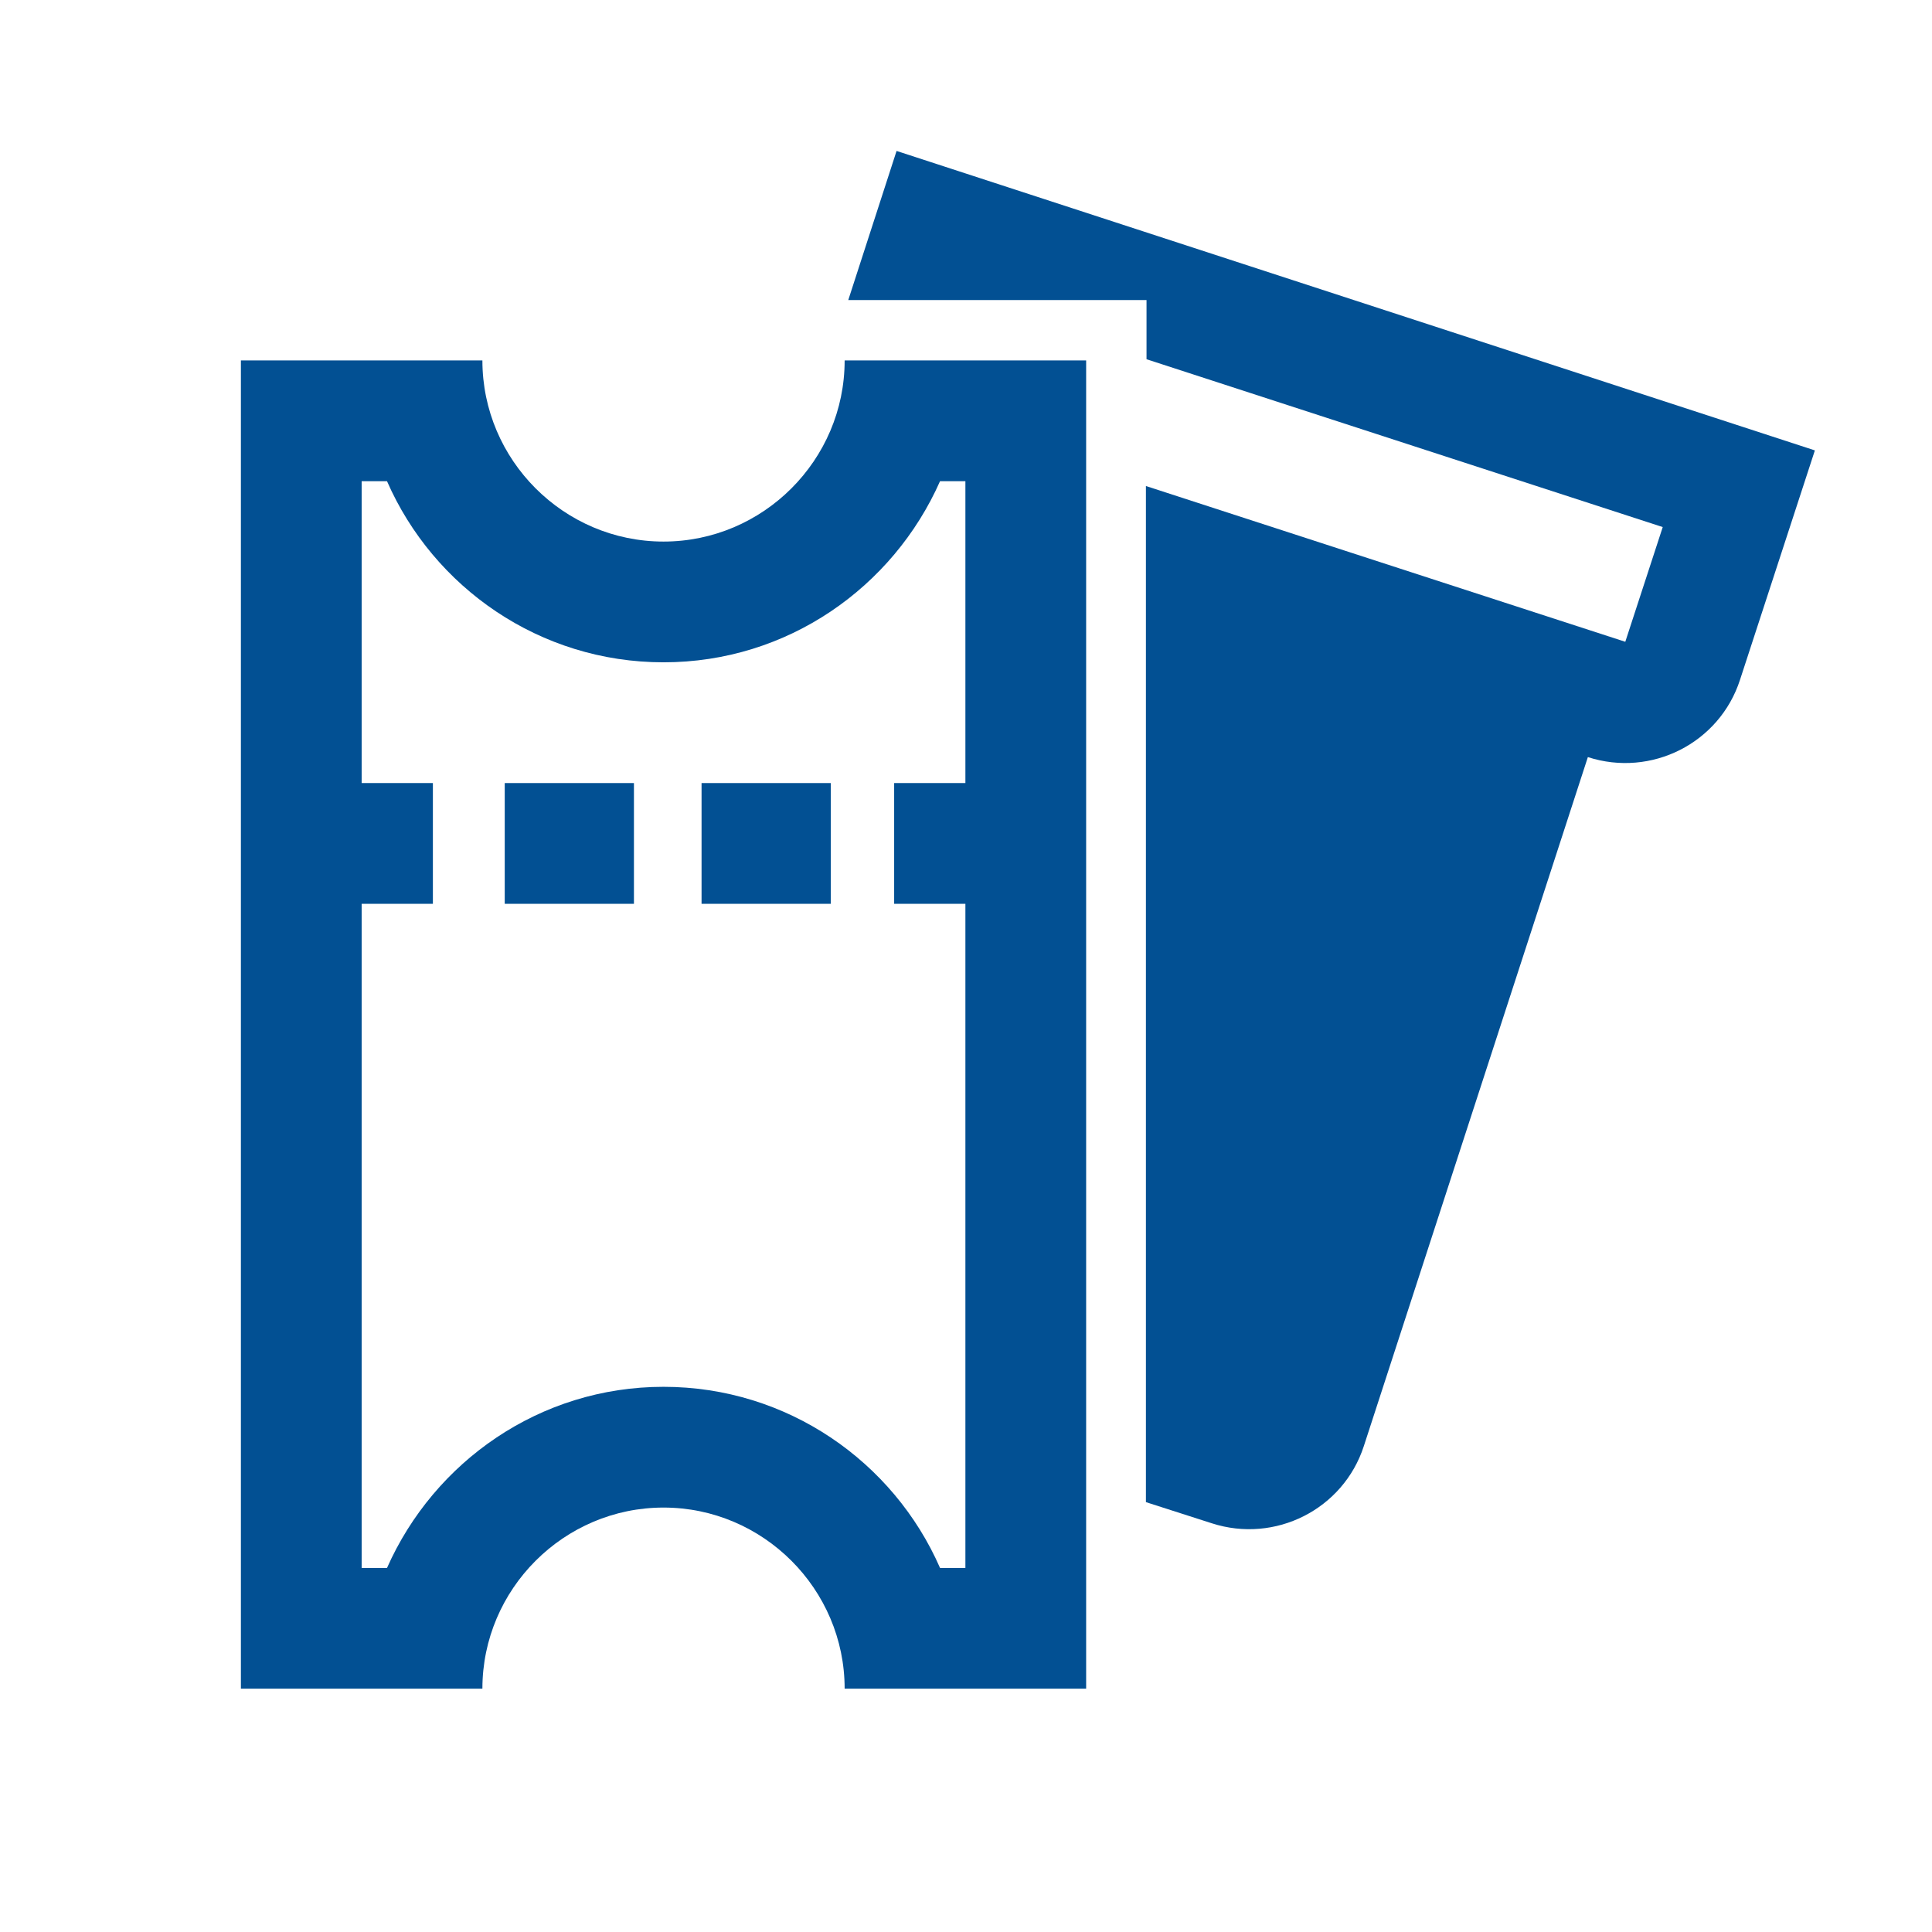
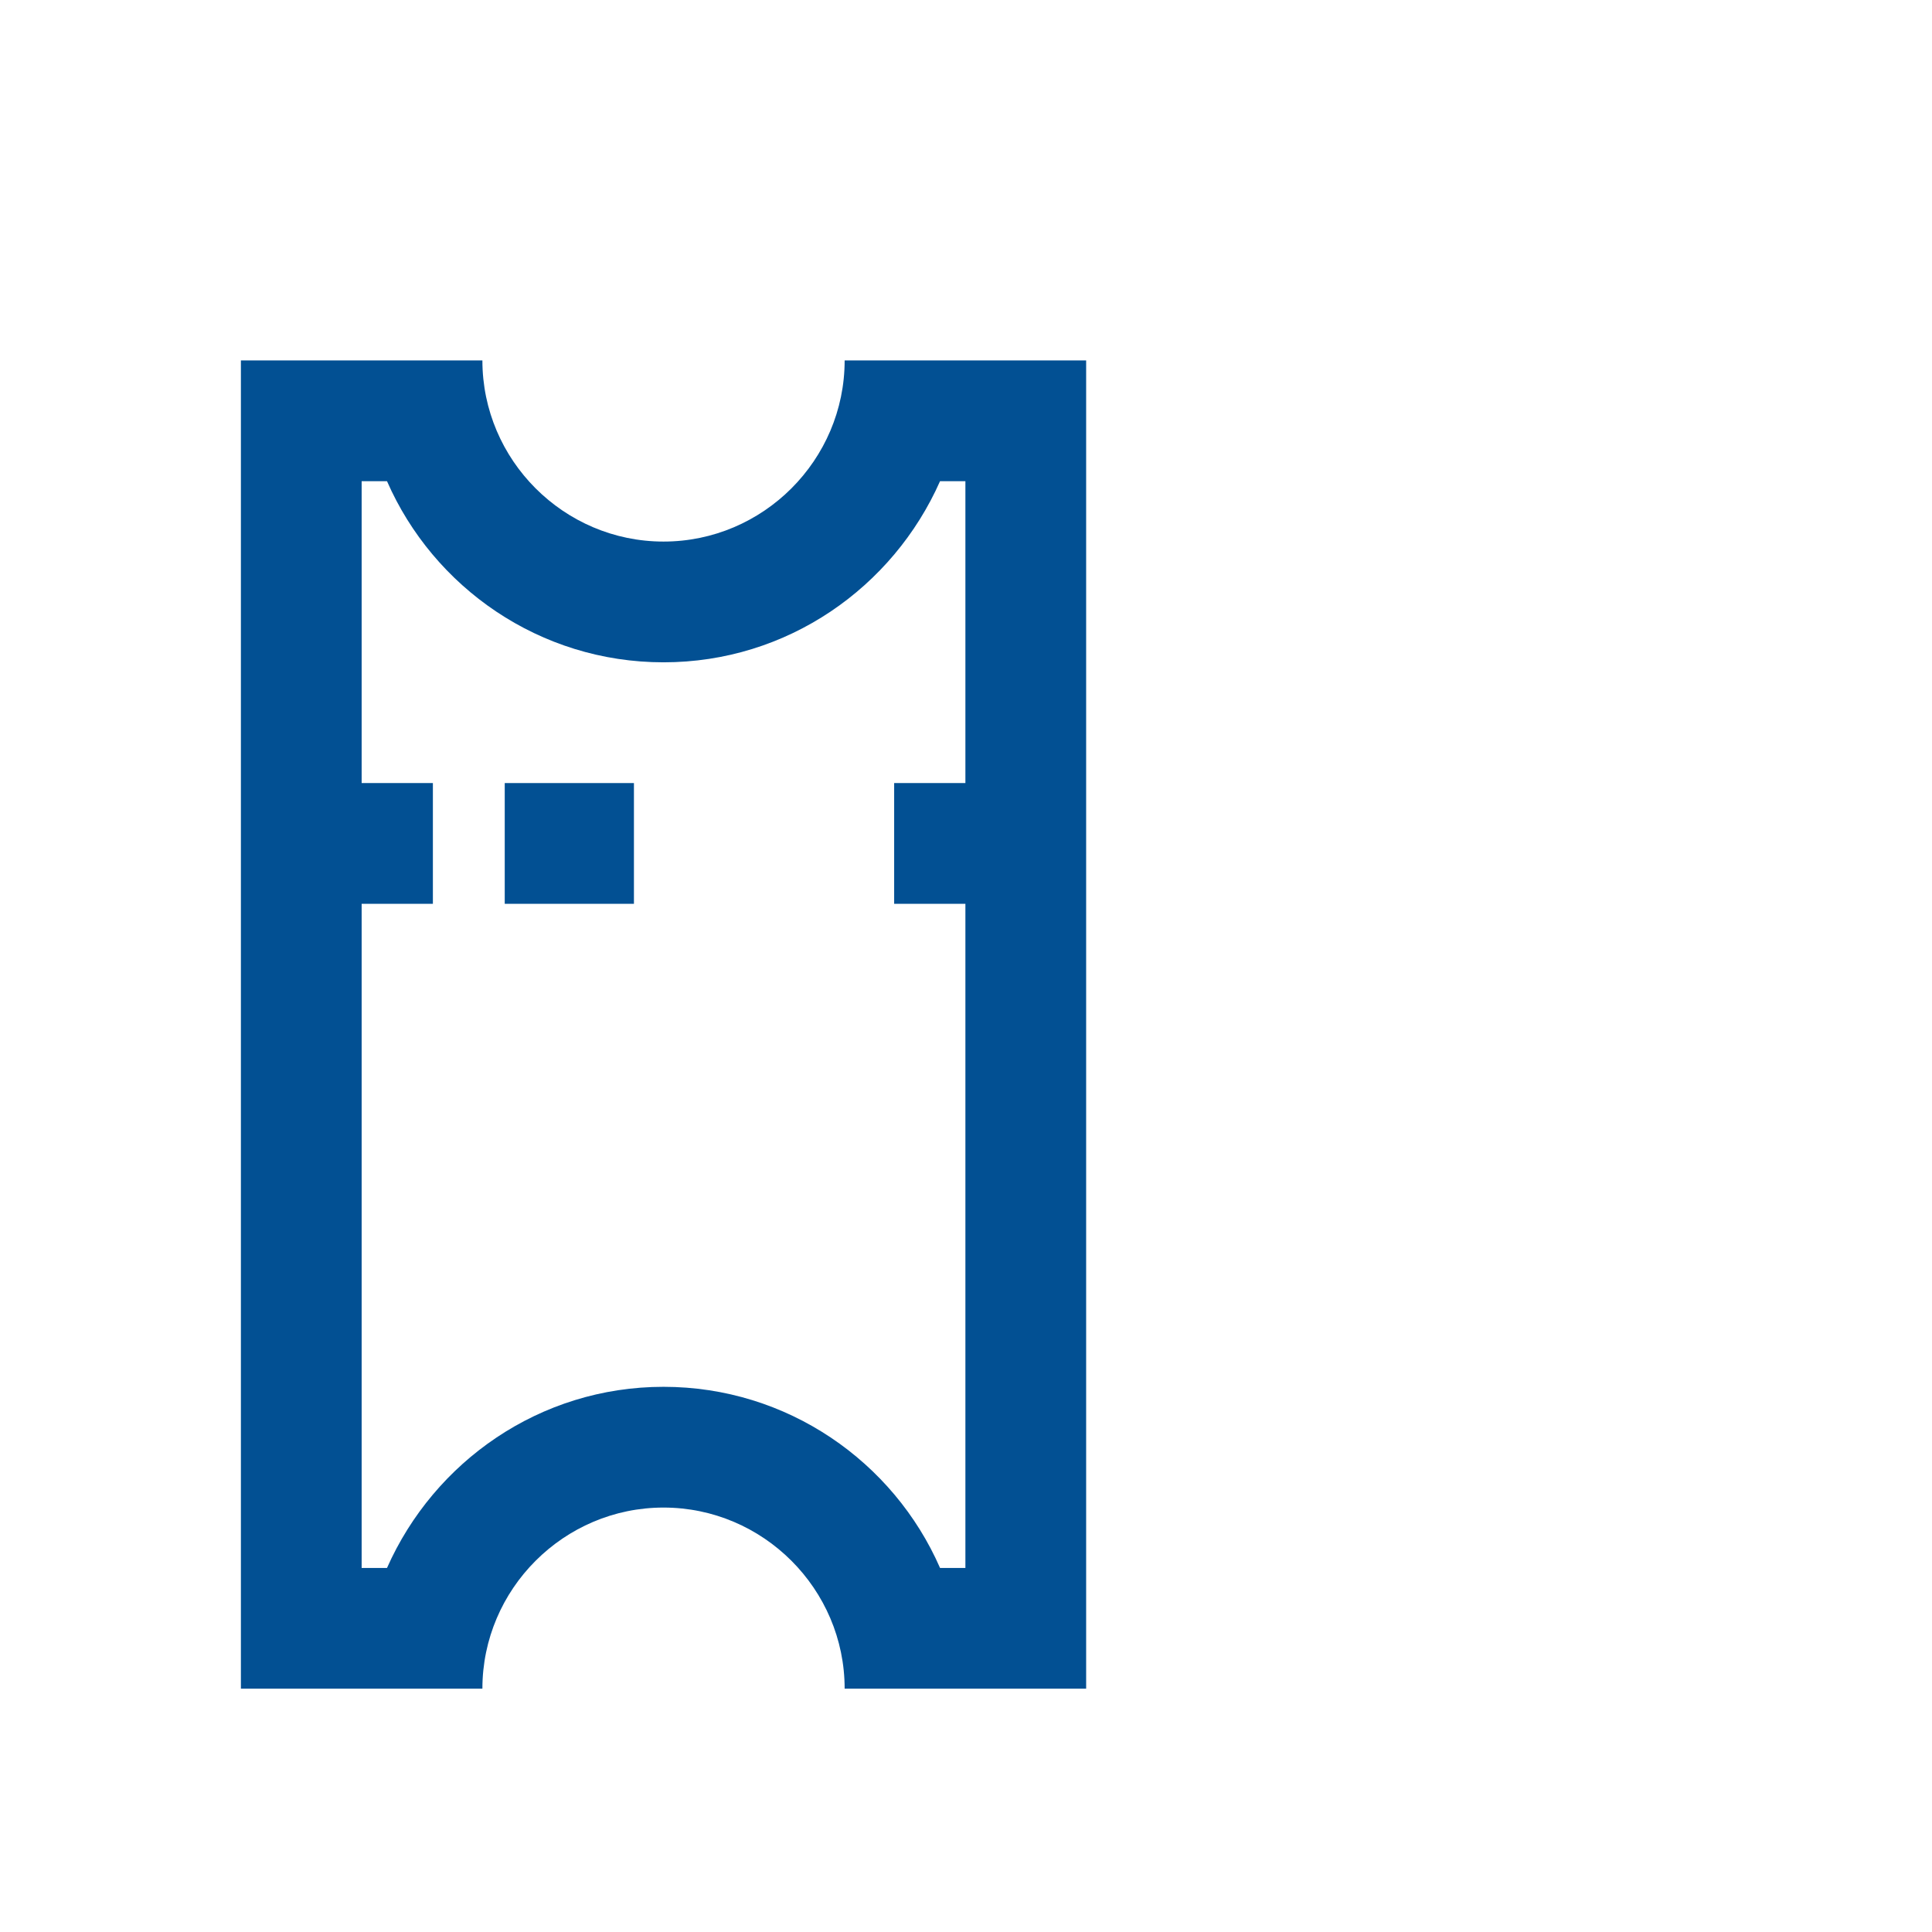
<svg xmlns="http://www.w3.org/2000/svg" id="web_paket_2" viewBox="0 0 32 32">
  <defs>
    <style>.cls-1{fill:#025093;}</style>
  </defs>
-   <path class="cls-1" d="M14.85,2.5l-.8,2.47h4.94v.98l8.55,2.78-.62,1.9-7.94-2.58V24.88l1.09,.35c1.05,.34,2.18-.23,2.52-1.28l3.71-11.41c1.05,.34,2.18-.23,2.52-1.28l1.24-3.8L14.85,2.5Z" />
  <path class="cls-1" d="M14.99,5.97h-1c0,1.65-1.35,3-3,3s-3-1.35-3-3H3.99V27.97H7.99c0-1.65,1.35-3,3-3s3,1.35,3,3h4V5.97h-3Zm1,7h-1.18v2h1.18v11h-.42c-.77-1.76-2.53-3-4.58-3s-3.8,1.24-4.58,3h-.42V14.97h1.18v-2h-1.18V7.97h.42c.77,1.76,2.53,3,4.58,3s3.8-1.24,4.58-3h.42v5Z" />
  <rect class="cls-1" x="8.36" y="12.97" width="2.14" height="2" />
-   <rect class="cls-1" x="11.62" y="12.97" width="2.14" height="2" />
</svg>